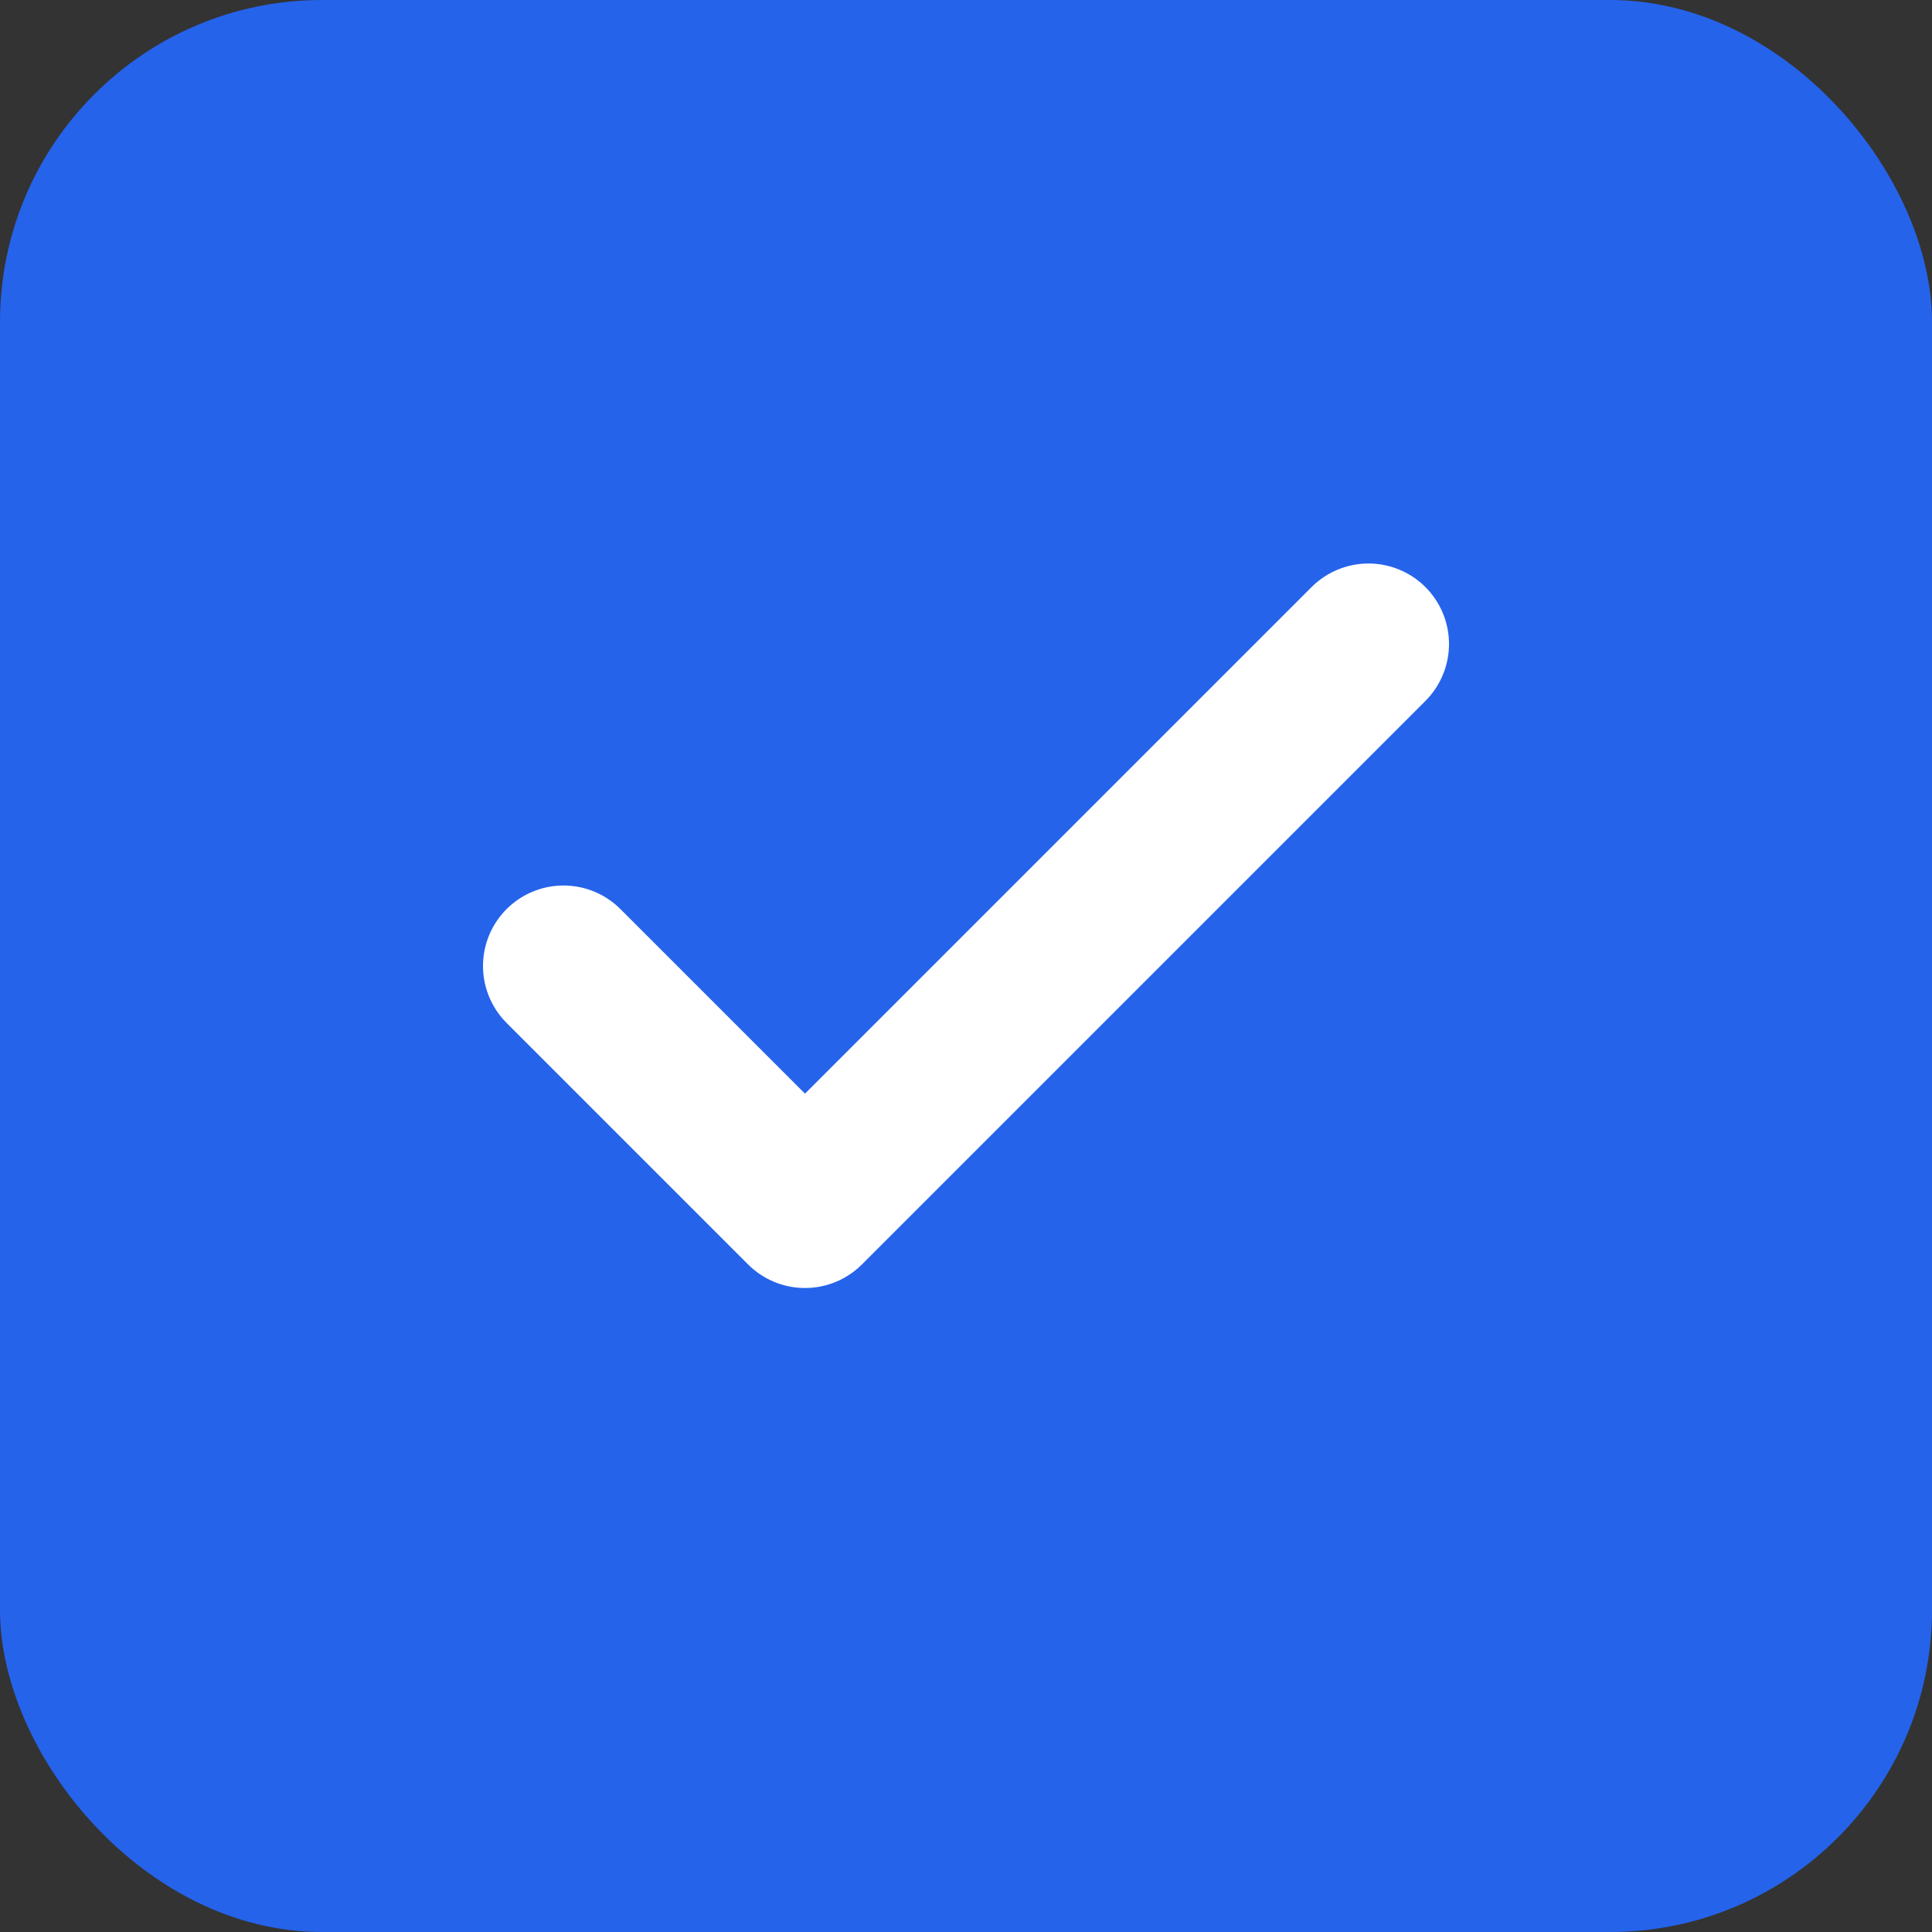
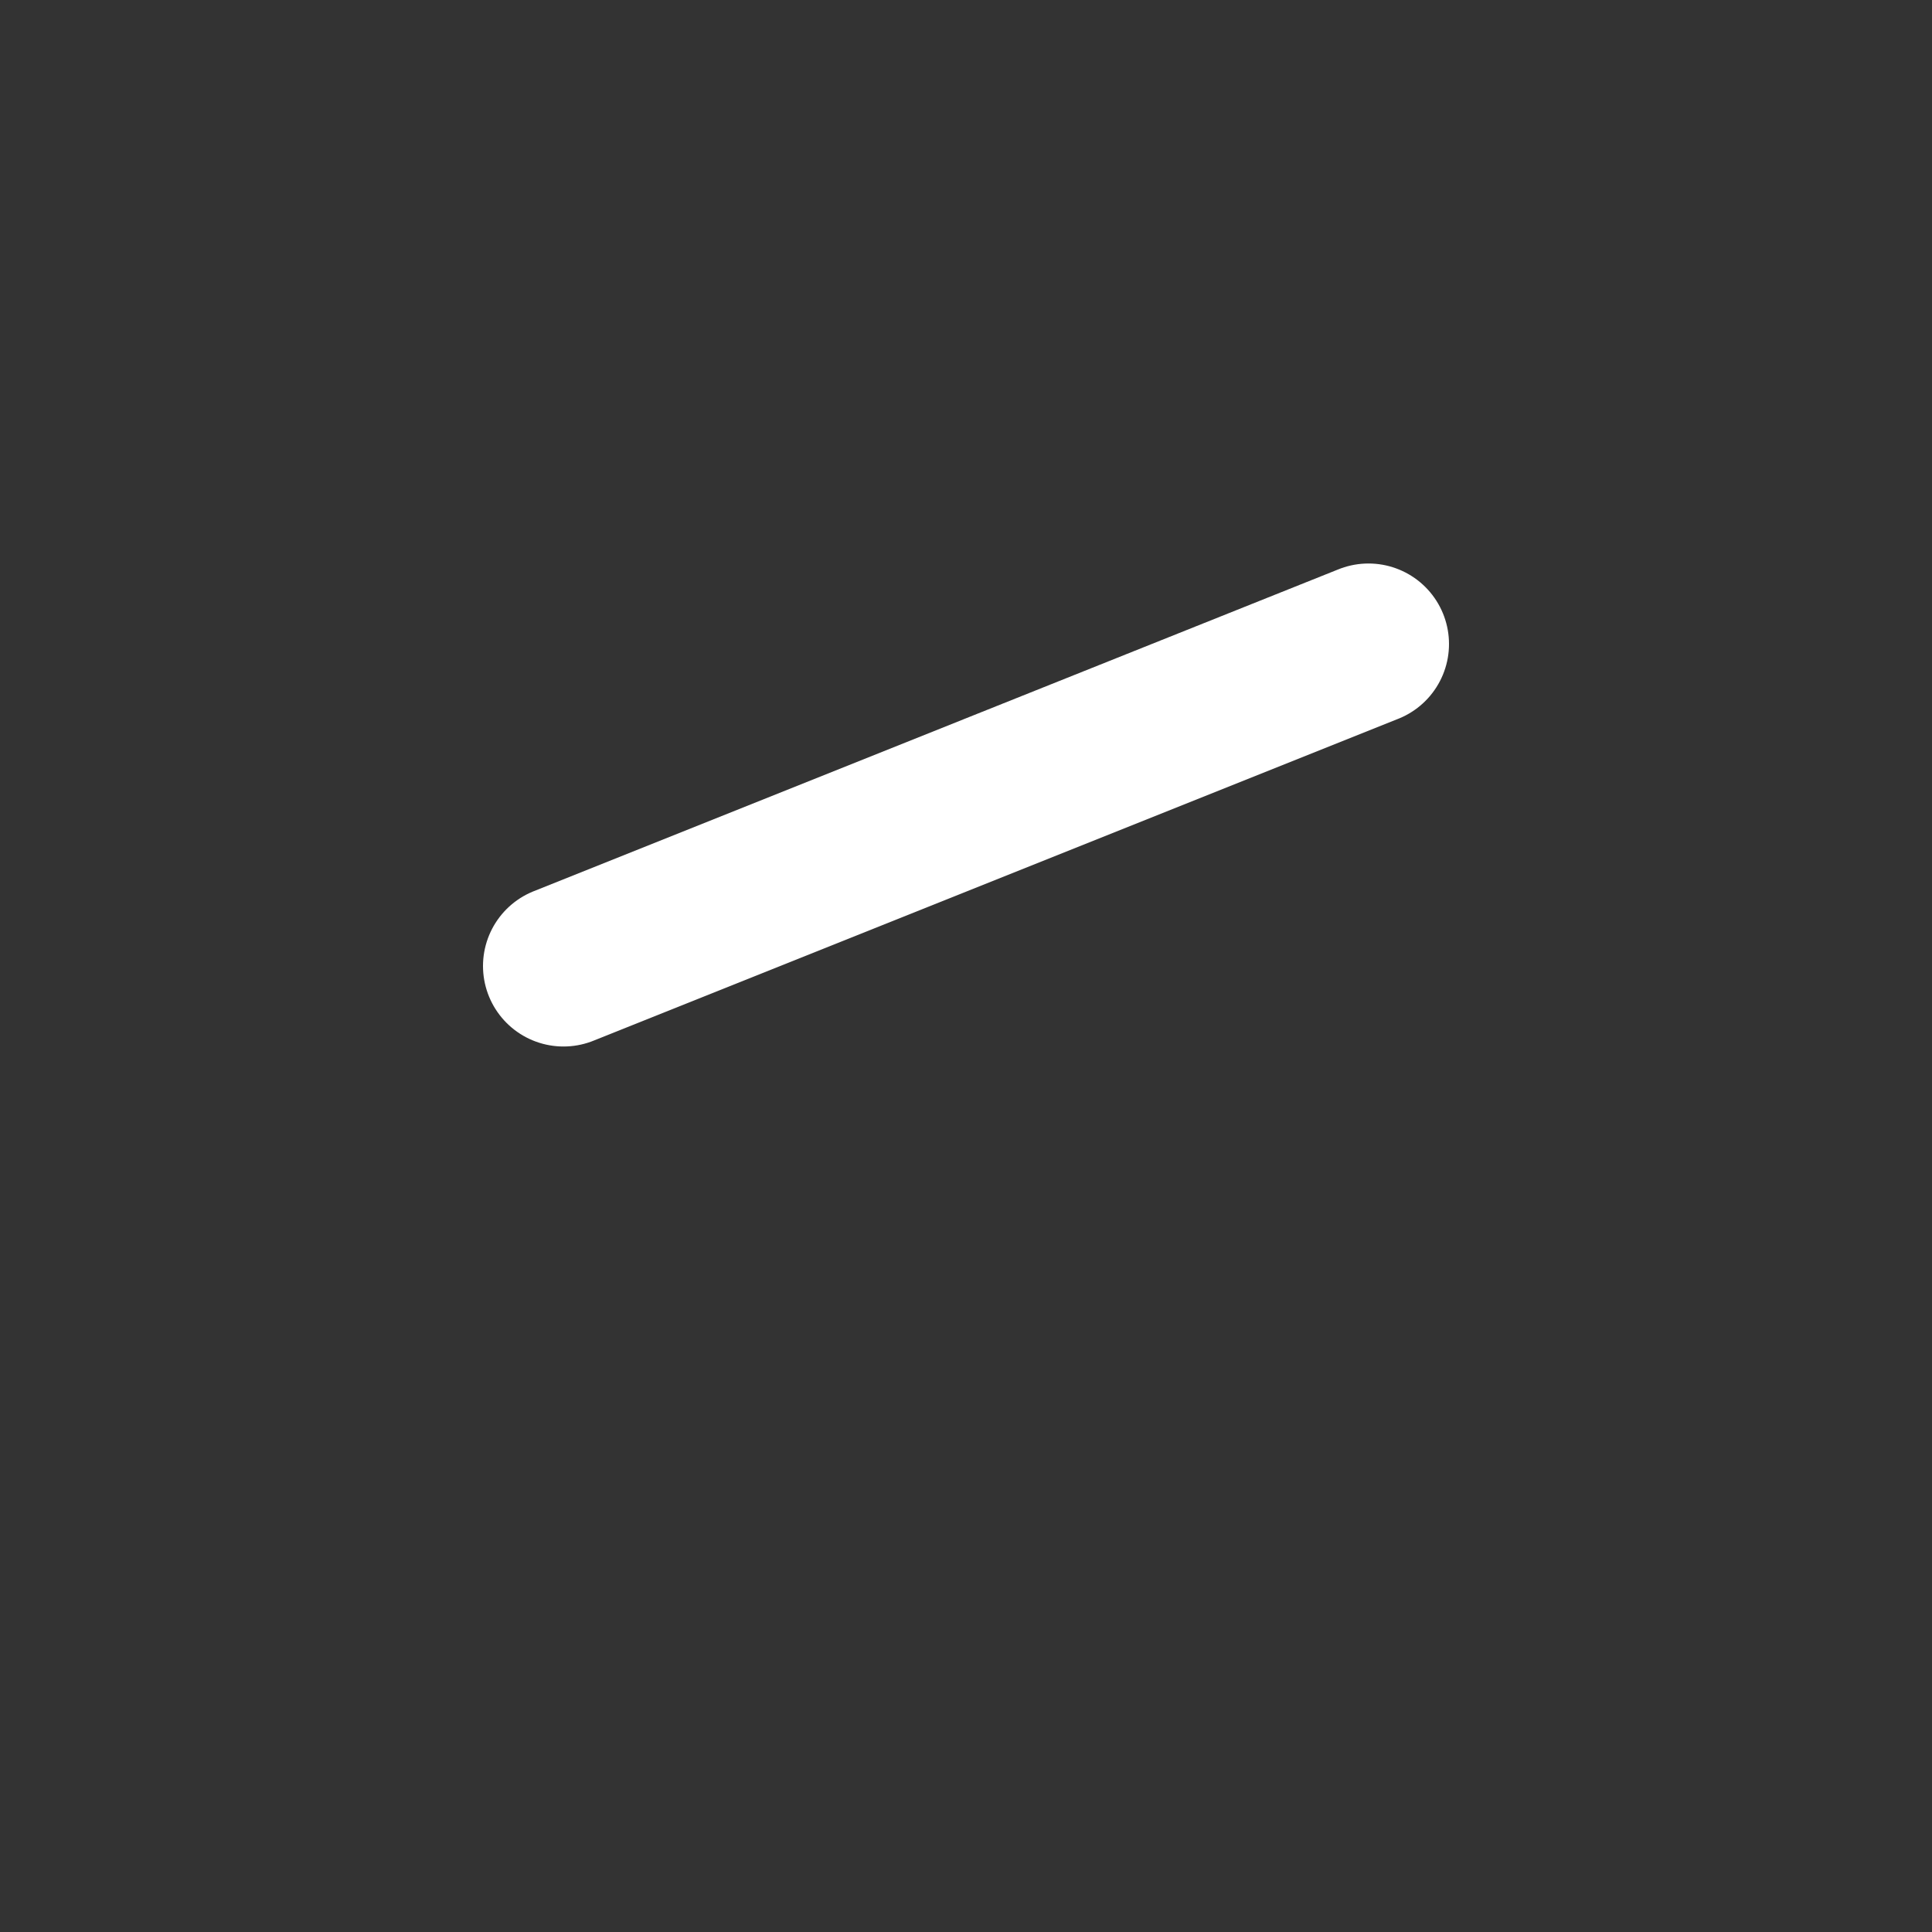
<svg xmlns="http://www.w3.org/2000/svg" width="48" height="48" viewBox="0 0 48 48" fill="none">
  <rect x="0" y="0" width="48" height="48" fill="#333333" stroke="none" />
-   <rect width="48" height="48" rx="8" fill="#2563EB" />
-   <path d="M14 24L20 30L34 16" stroke="white" stroke-width="4" stroke-linecap="round" stroke-linejoin="round" />
+   <path d="M14 24L34 16" stroke="white" stroke-width="4" stroke-linecap="round" stroke-linejoin="round" />
</svg>